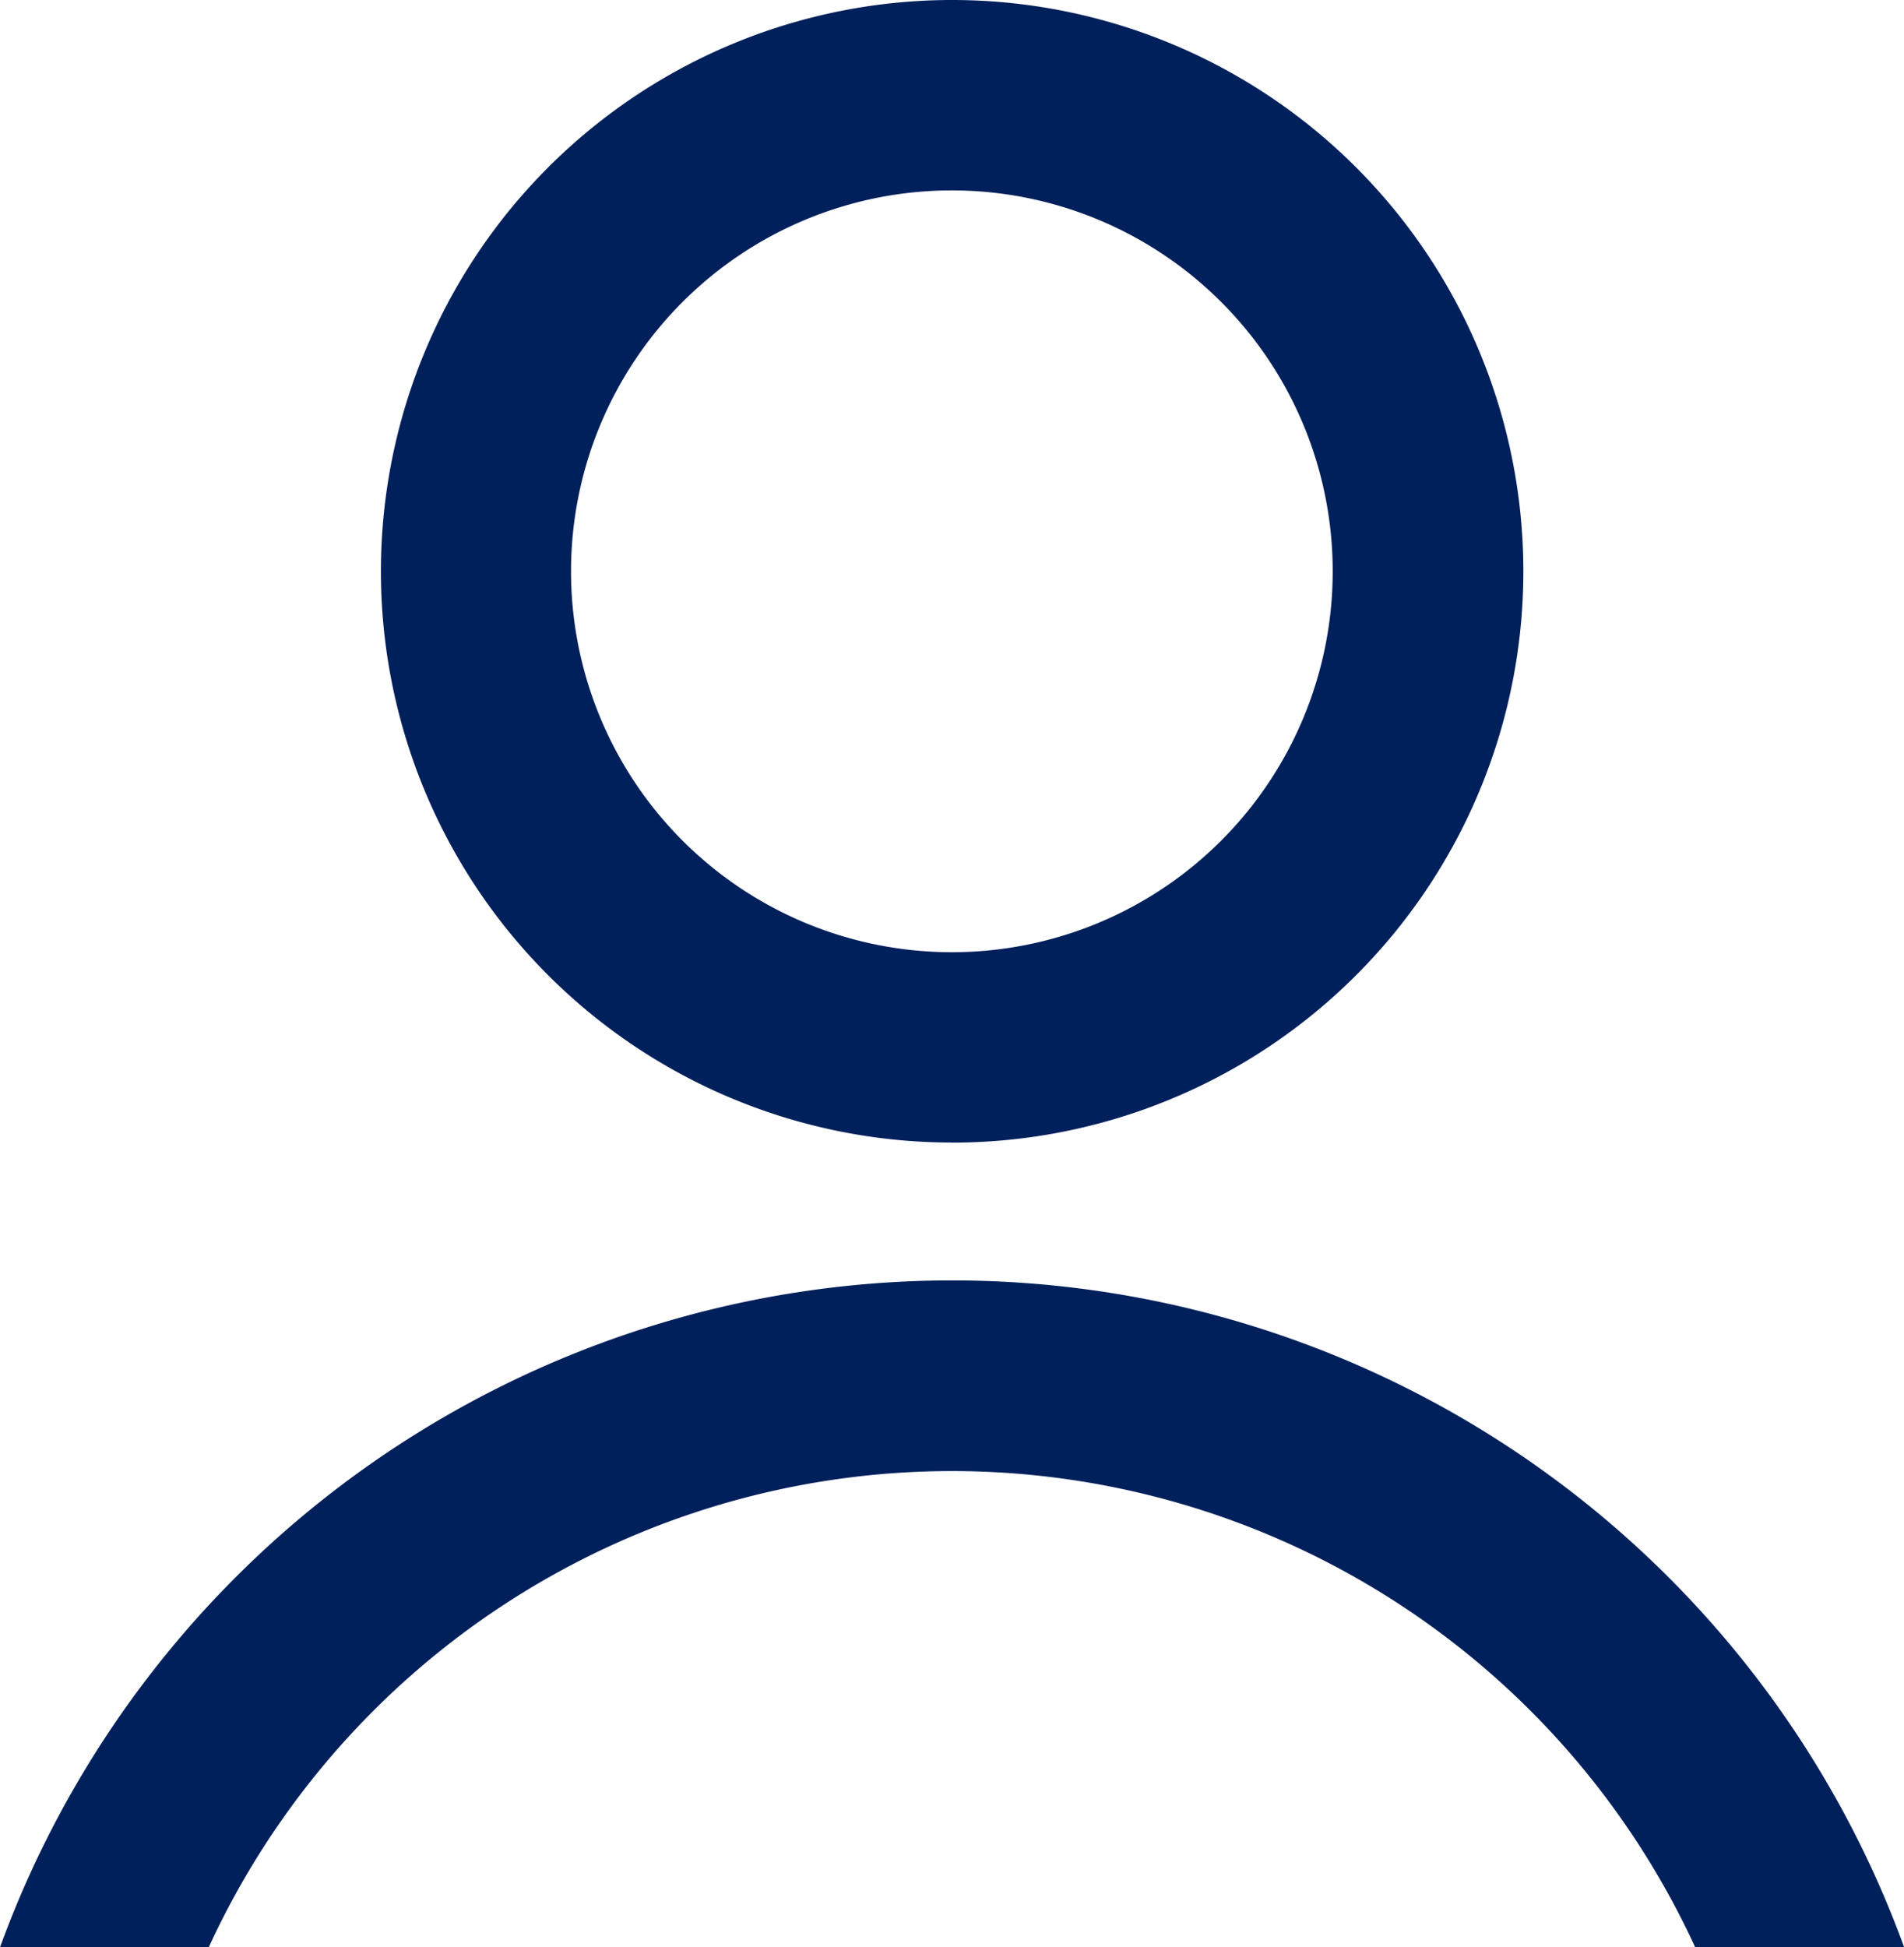
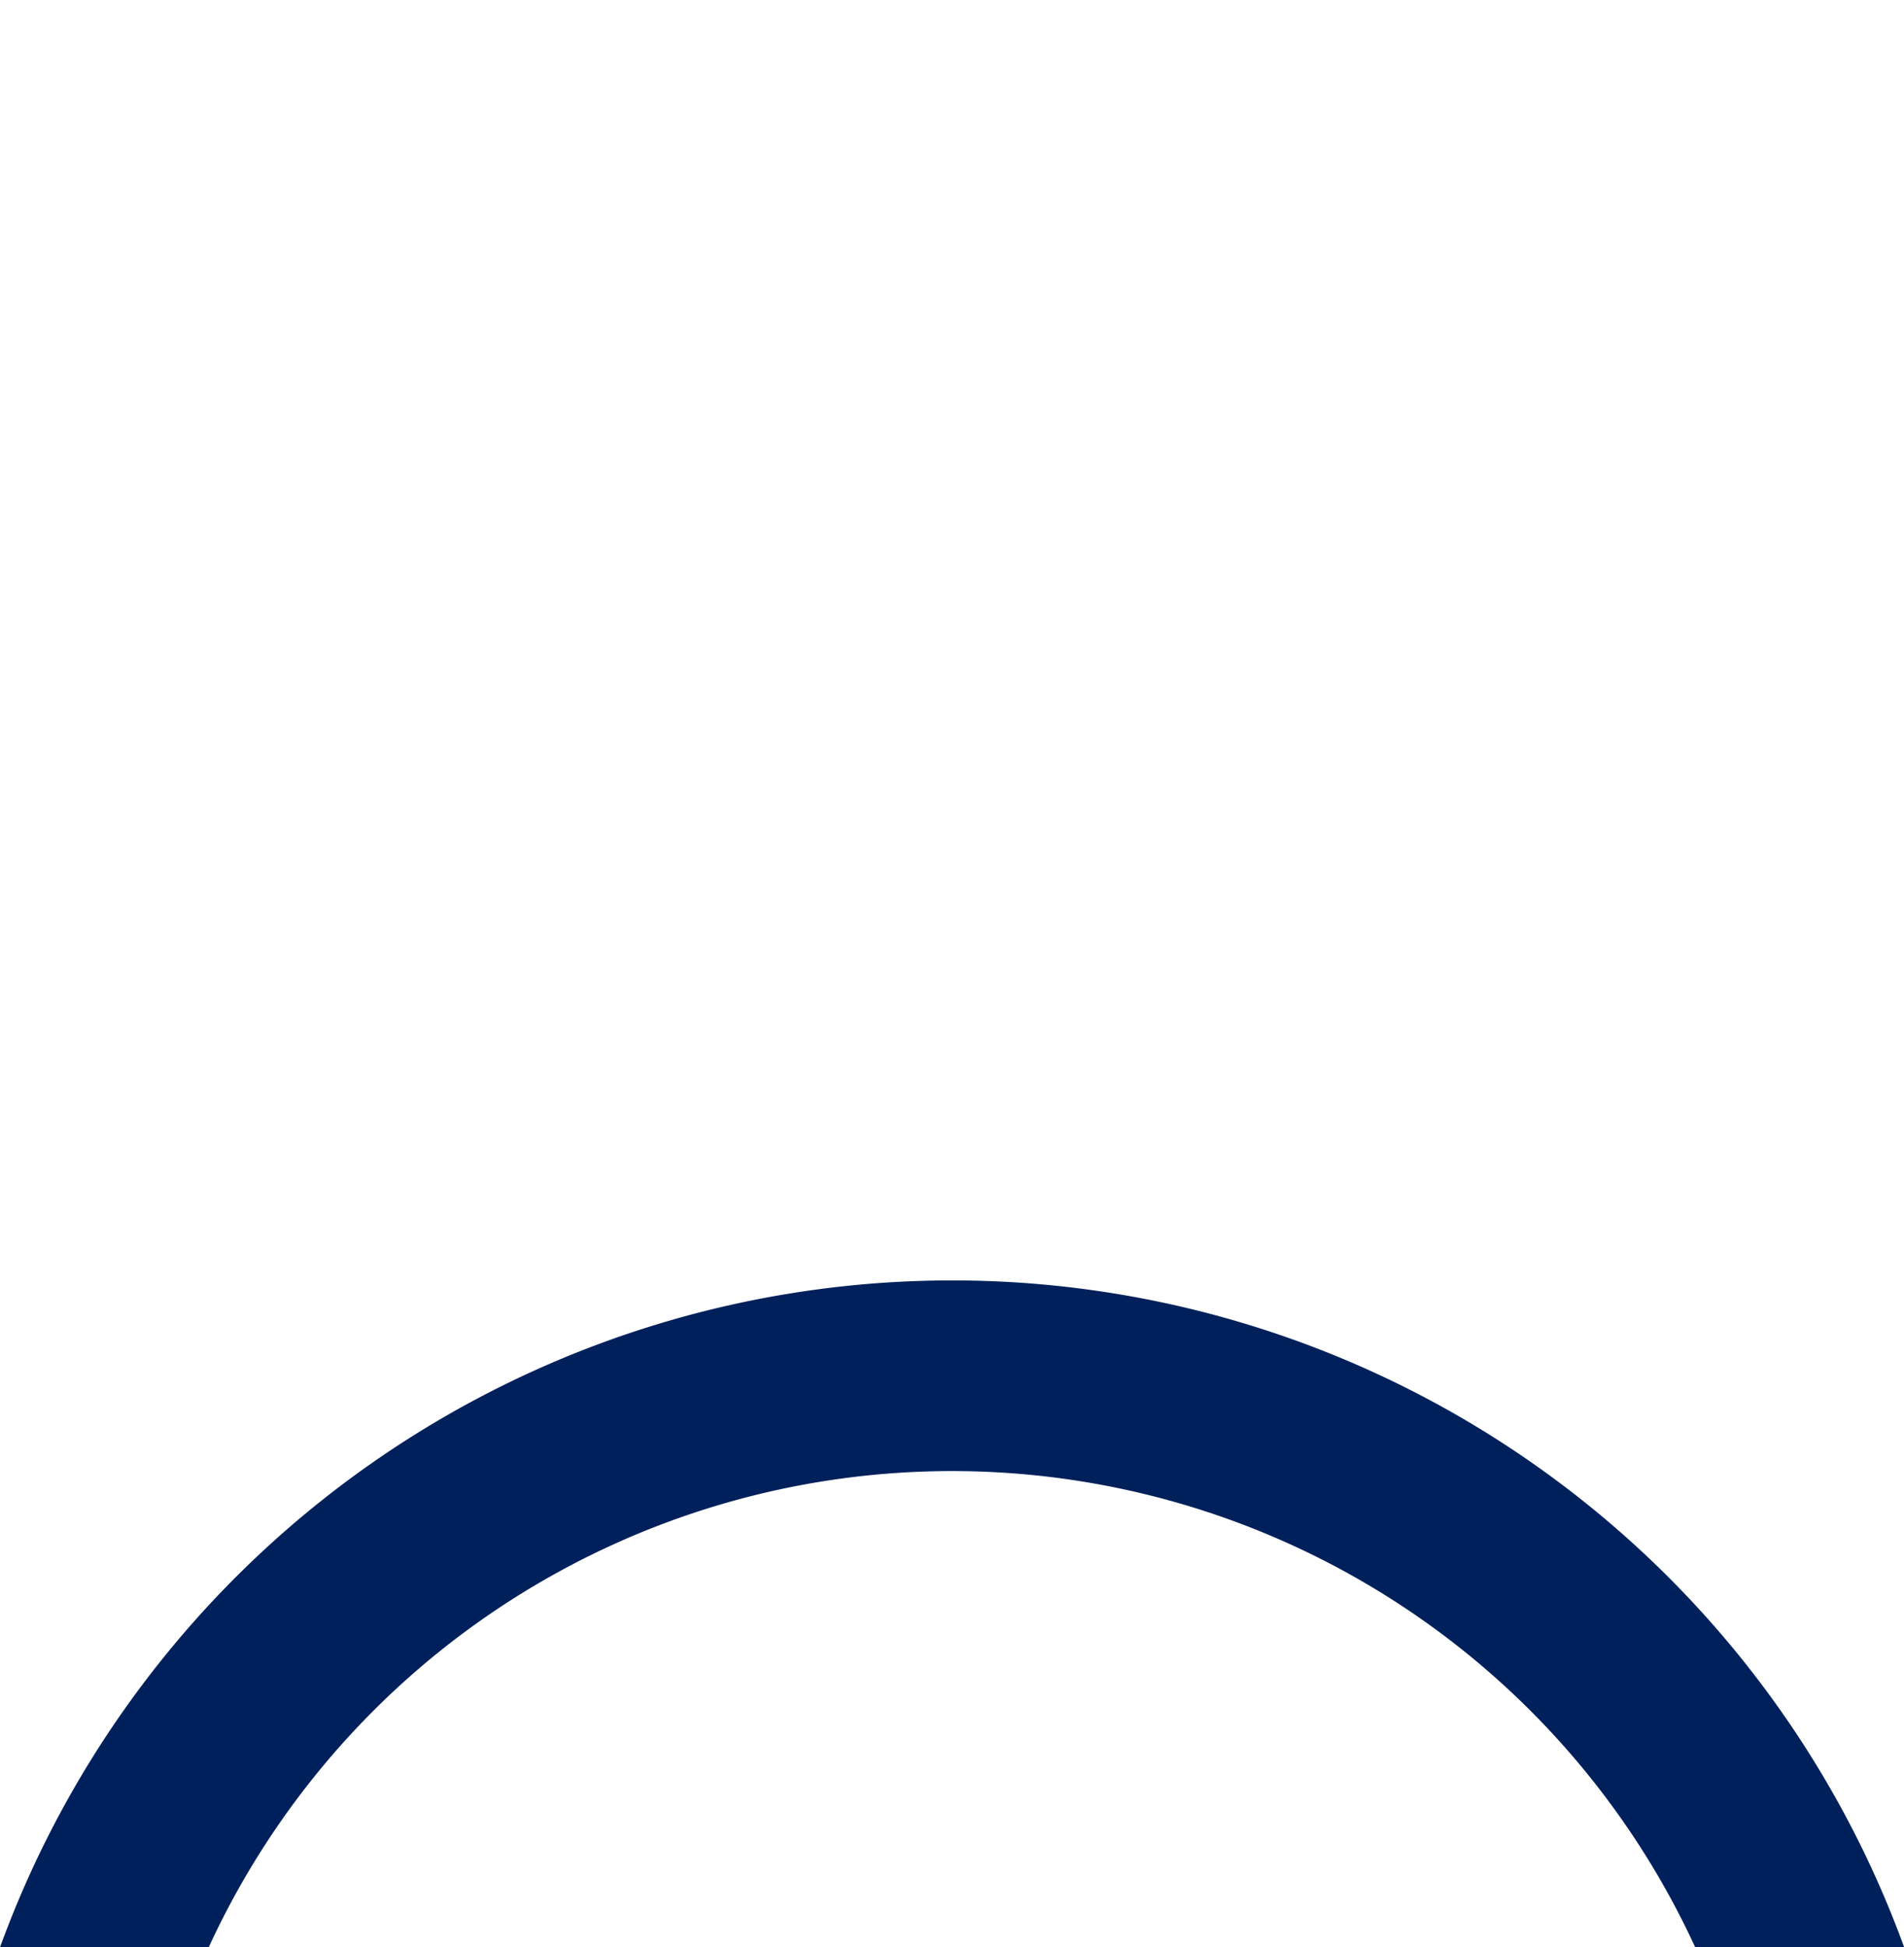
<svg xmlns="http://www.w3.org/2000/svg" width="21.293" height="21.771" viewBox="0 0 21.293 21.771">
  <defs>
    <style>.a{fill:#00205b;fill-rule:evenodd;}</style>
  </defs>
  <g transform="translate(-262.434 -410.794)">
-     <path class="a" d="M272.484,421.441a4.259,4.259,0,1,0-4.26-4.258h0A4.259,4.259,0,0,0,272.484,421.441Zm0,2.129a6.388,6.388,0,1,0-6.386-6.389v0A6.386,6.386,0,0,0,272.484,423.569Z" transform="translate(0.596)" />
-     <path class="a" d="M281.391,430.563a9.15,9.15,0,0,0-16.622,0h-2.334a11.33,11.33,0,0,1,21.293,0Z" transform="translate(0 2.002)" />
+     <path class="a" d="M281.391,430.563a9.15,9.15,0,0,0-16.622,0h-2.334a11.33,11.33,0,0,1,21.293,0" transform="translate(0 2.002)" />
  </g>
</svg>